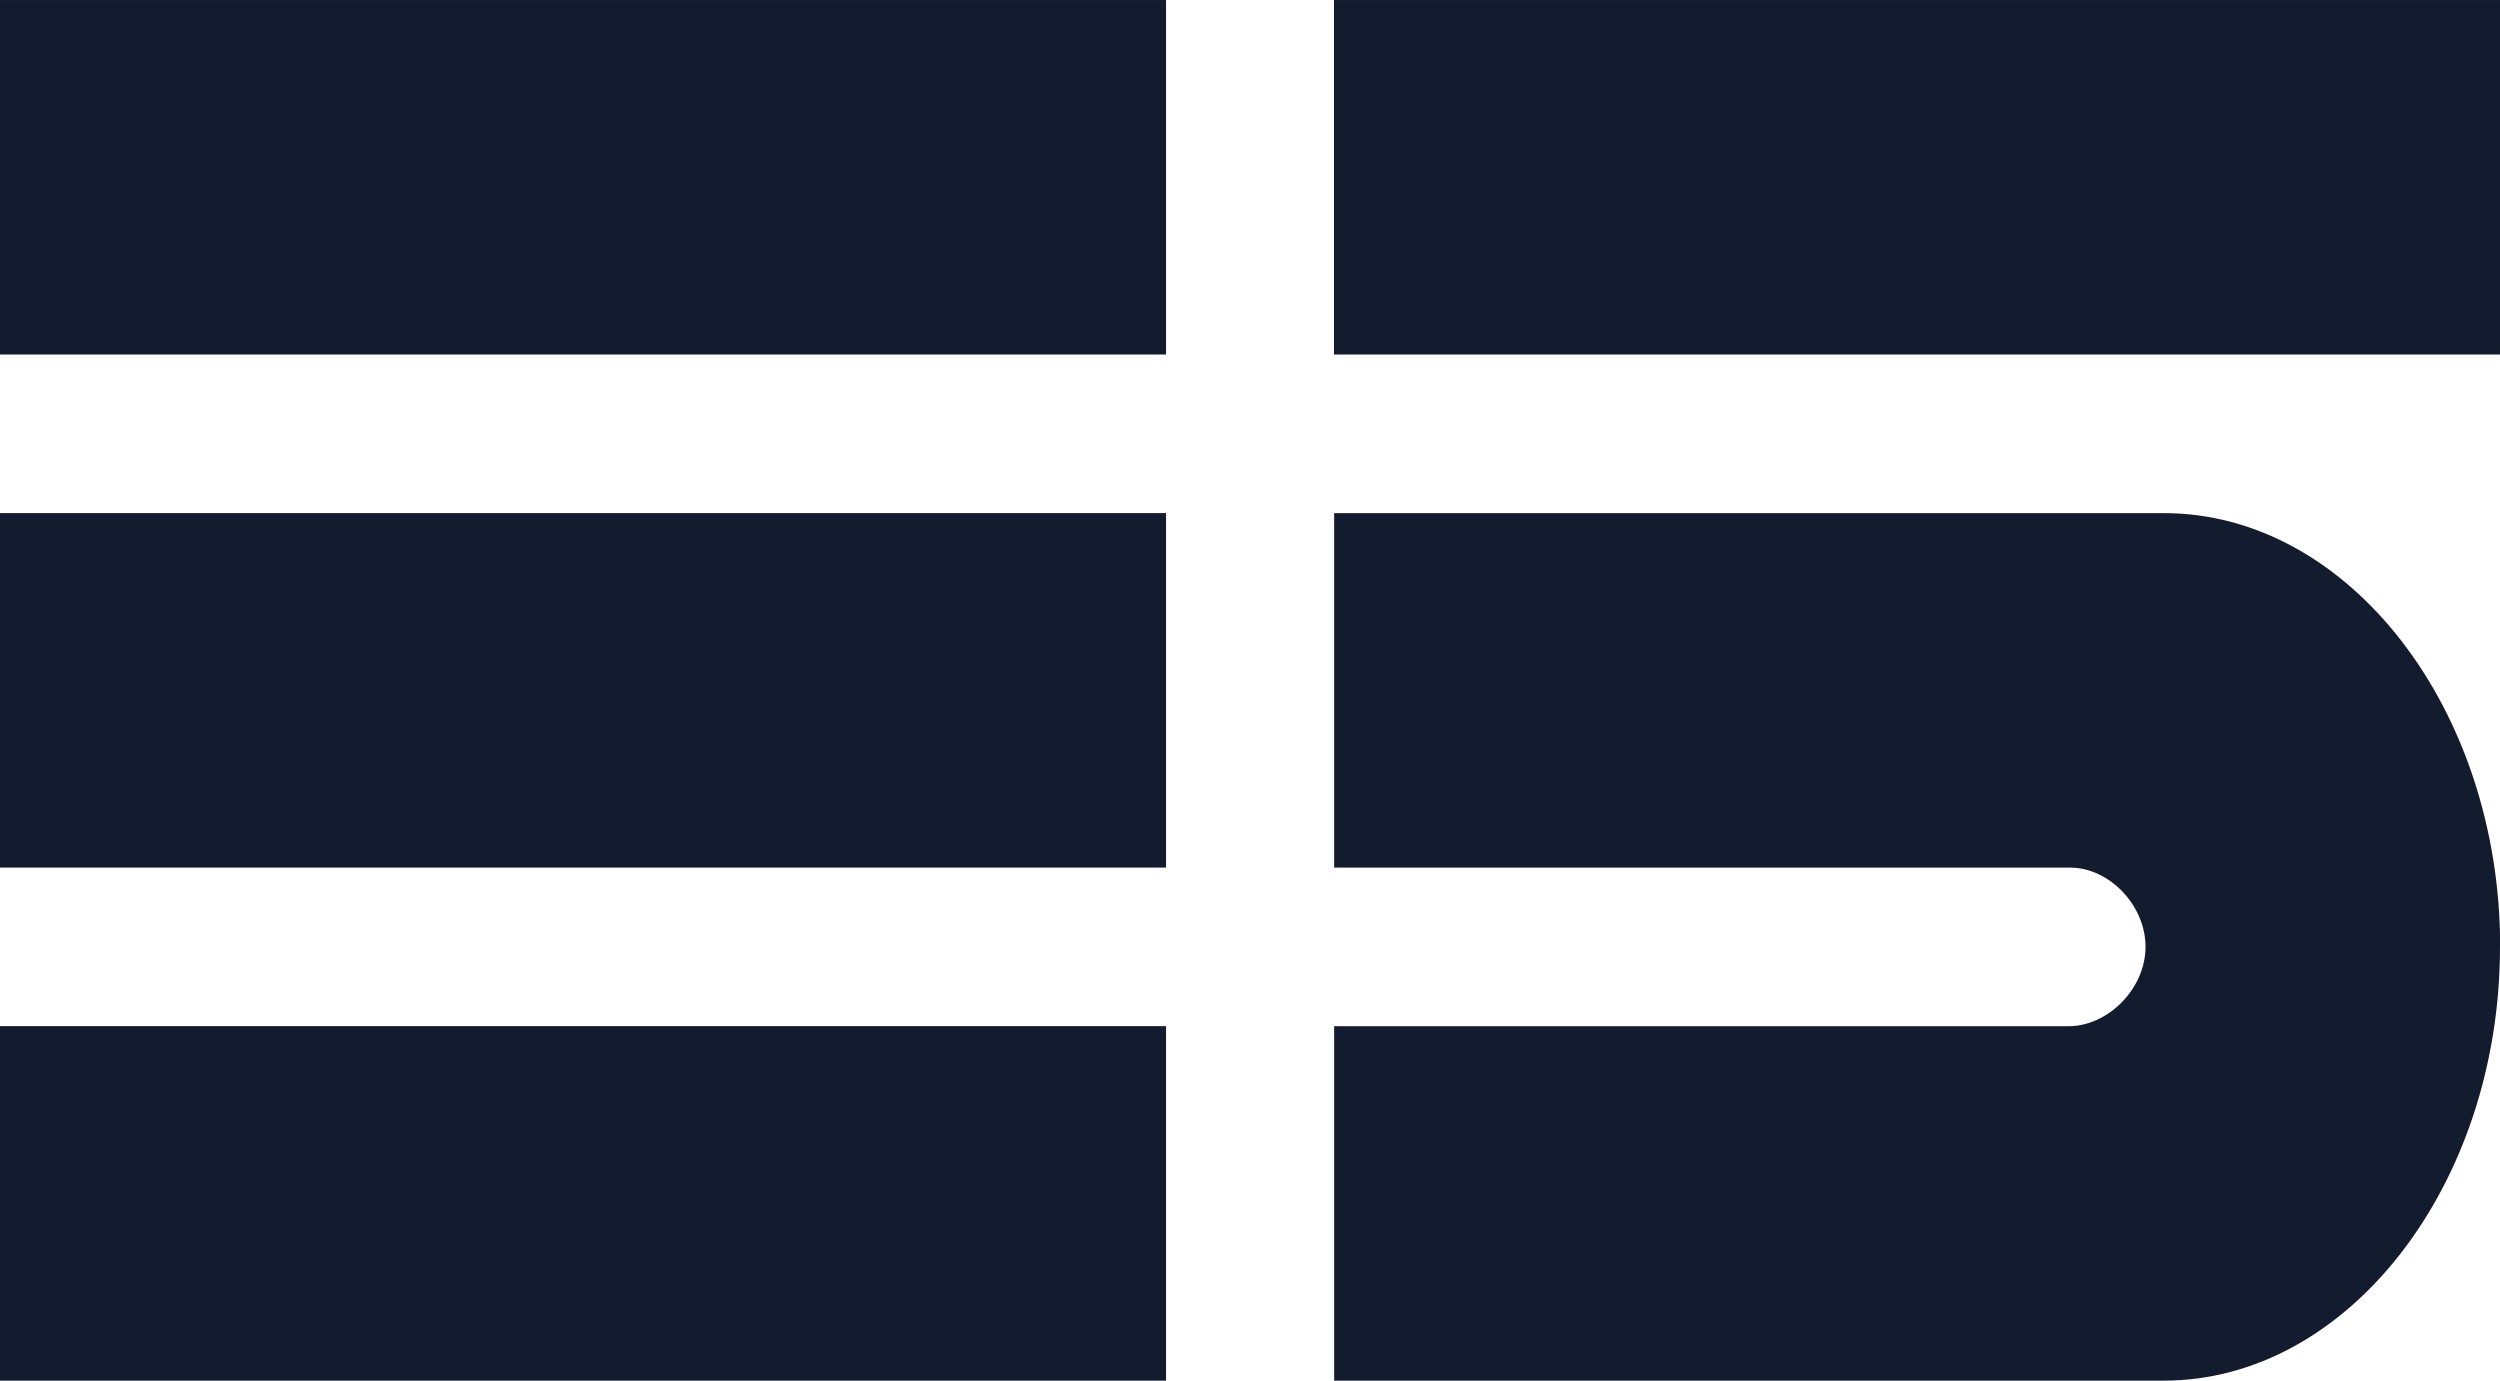
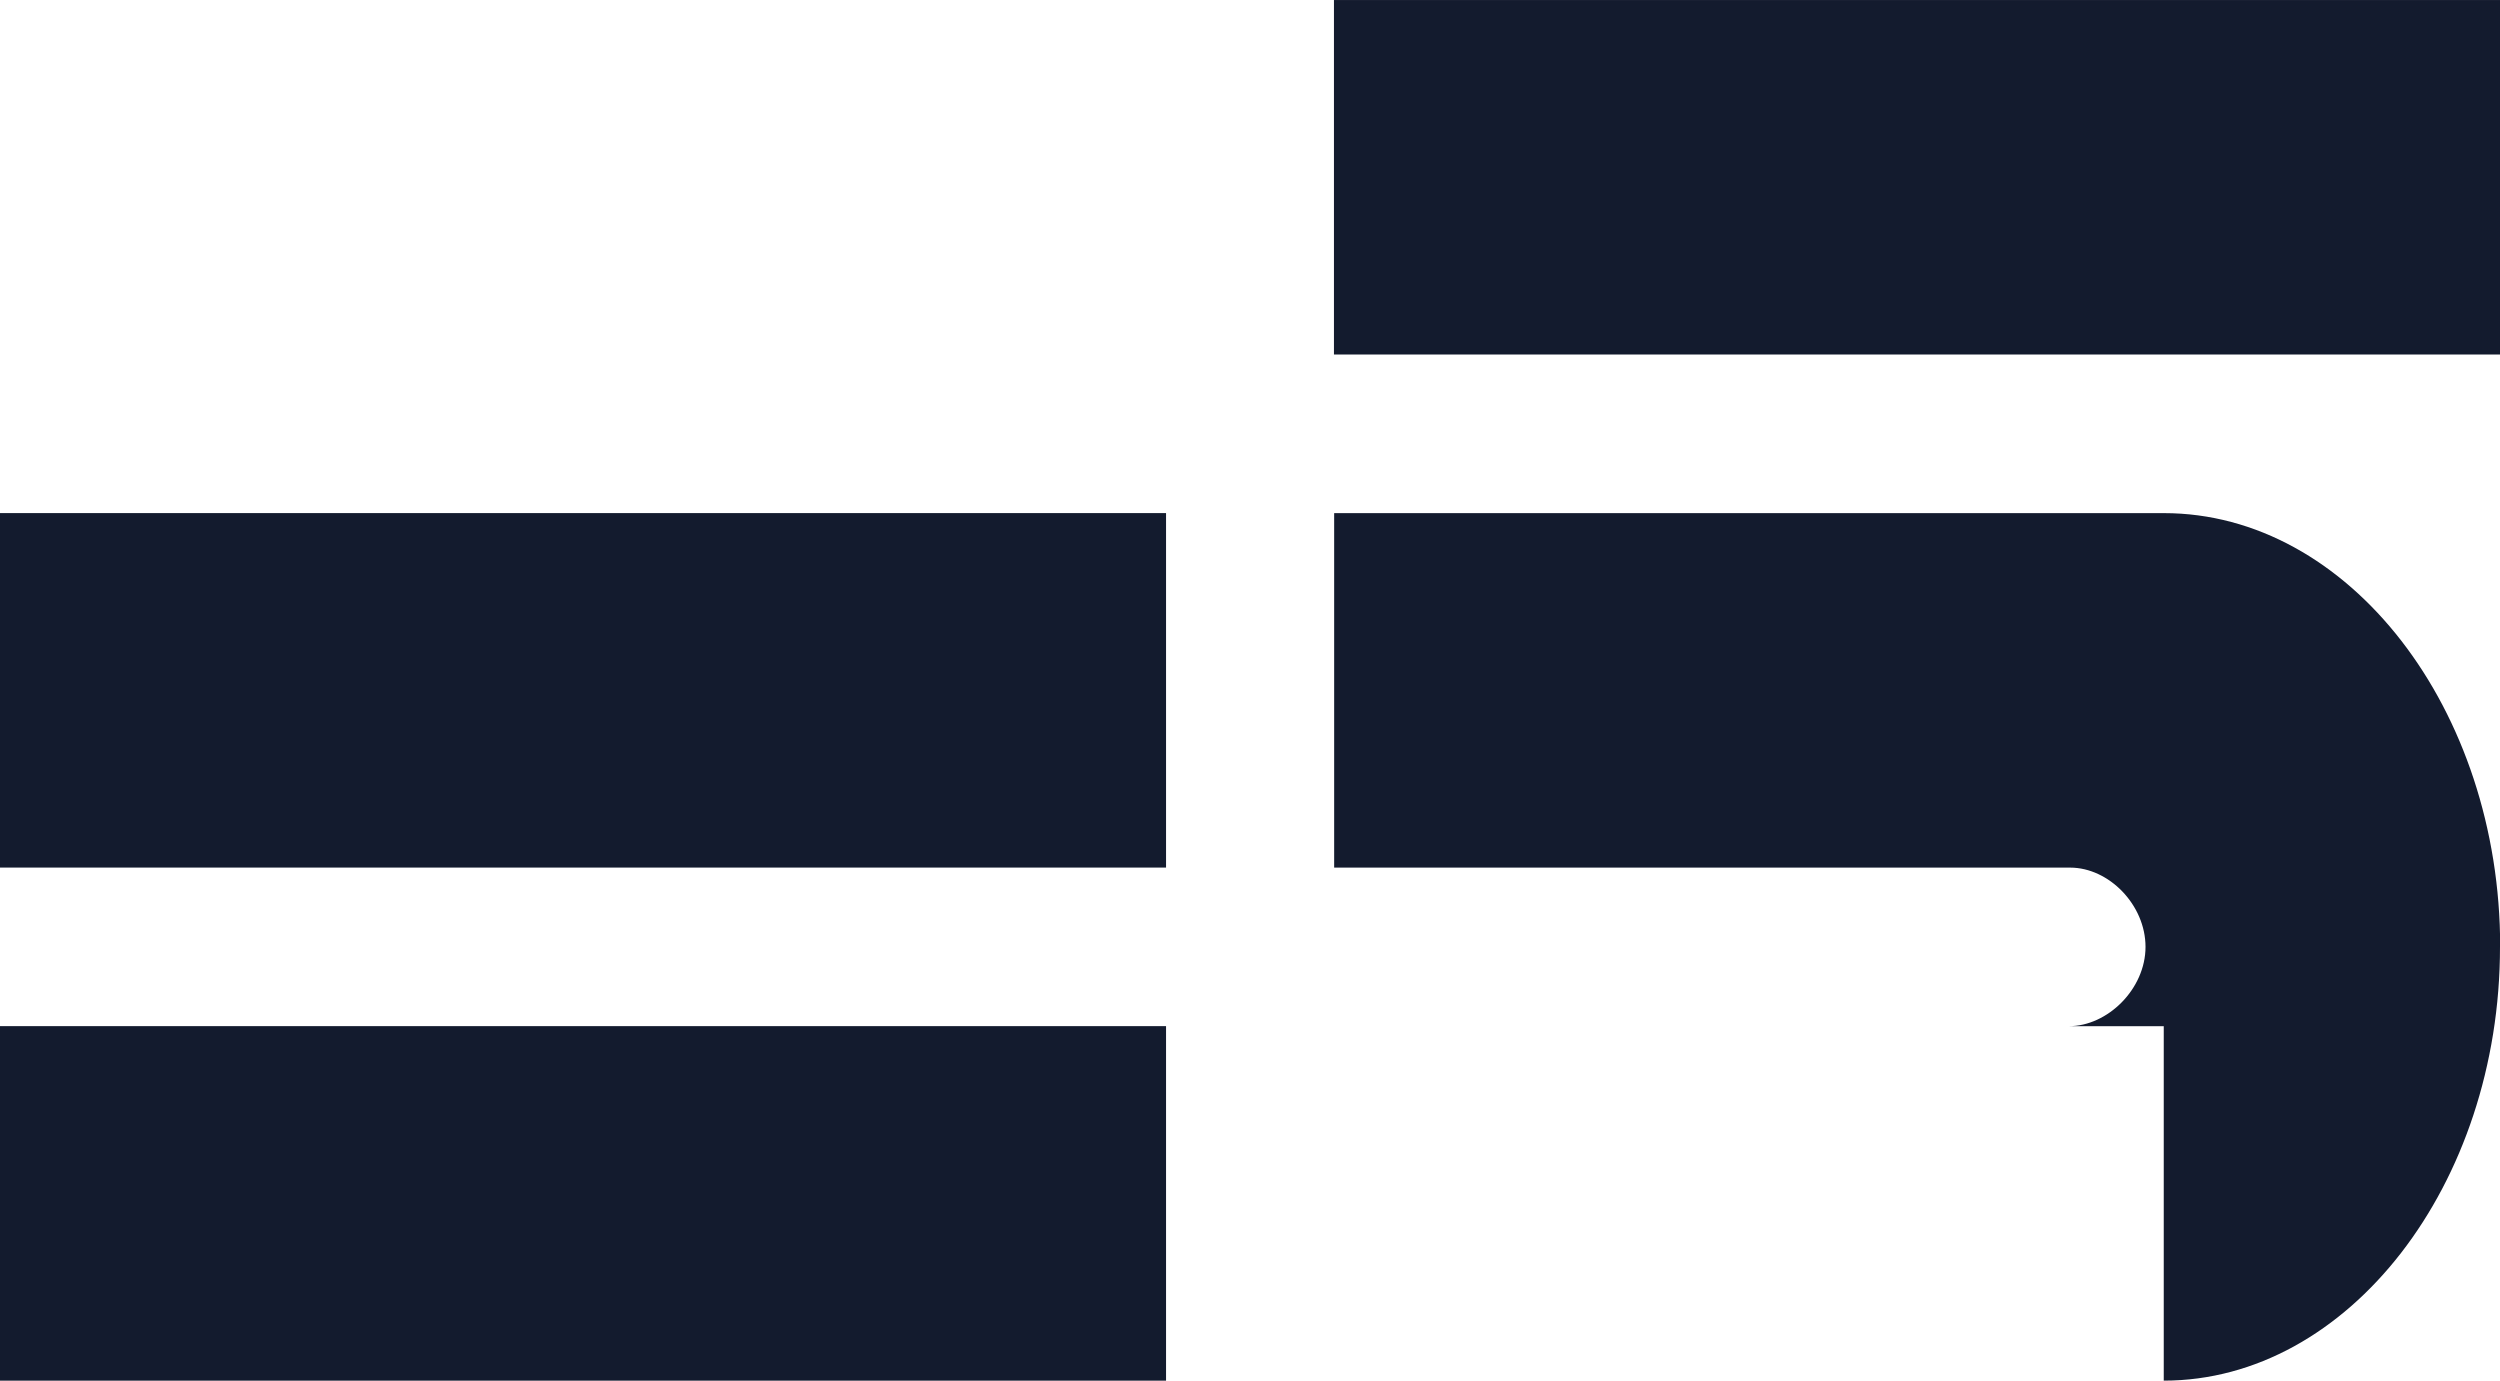
<svg xmlns="http://www.w3.org/2000/svg" id="Ebene_1" data-name="Ebene 1" width="257.43mm" height="142.17mm" viewBox="0 0 729.73 402.99">
  <defs>
    <style>
      .cls-1 {
        fill: #131b2e;
      }
    </style>
  </defs>
  <title>e5-logo-dark</title>
-   <rect class="cls-1" width="340.36" height="103.47" />
  <rect class="cls-1" x="389.37" width="340.36" height="103.47" />
  <rect class="cls-1" y="149.76" width="340.36" height="103.47" />
-   <path class="cls-1" d="M795.3,372.52c0,69.46-44.33,126.61-98.15,126.61H455V395.67H669.43c11.38,0,22.4-10.91,22.4-23.15s-10.66-23.14-22-23.14H455V245.91h242.2c53.93,0,98.15,57.15,98.15,126.61" transform="translate(-65.57 -96.14)" />
+   <path class="cls-1" d="M795.3,372.52c0,69.46-44.33,126.61-98.15,126.61V395.67H669.43c11.38,0,22.4-10.91,22.4-23.15s-10.66-23.14-22-23.14H455V245.91h242.2c53.93,0,98.15,57.15,98.15,126.61" transform="translate(-65.57 -96.14)" />
  <rect class="cls-1" y="299.52" width="340.36" height="103.47" />
</svg>